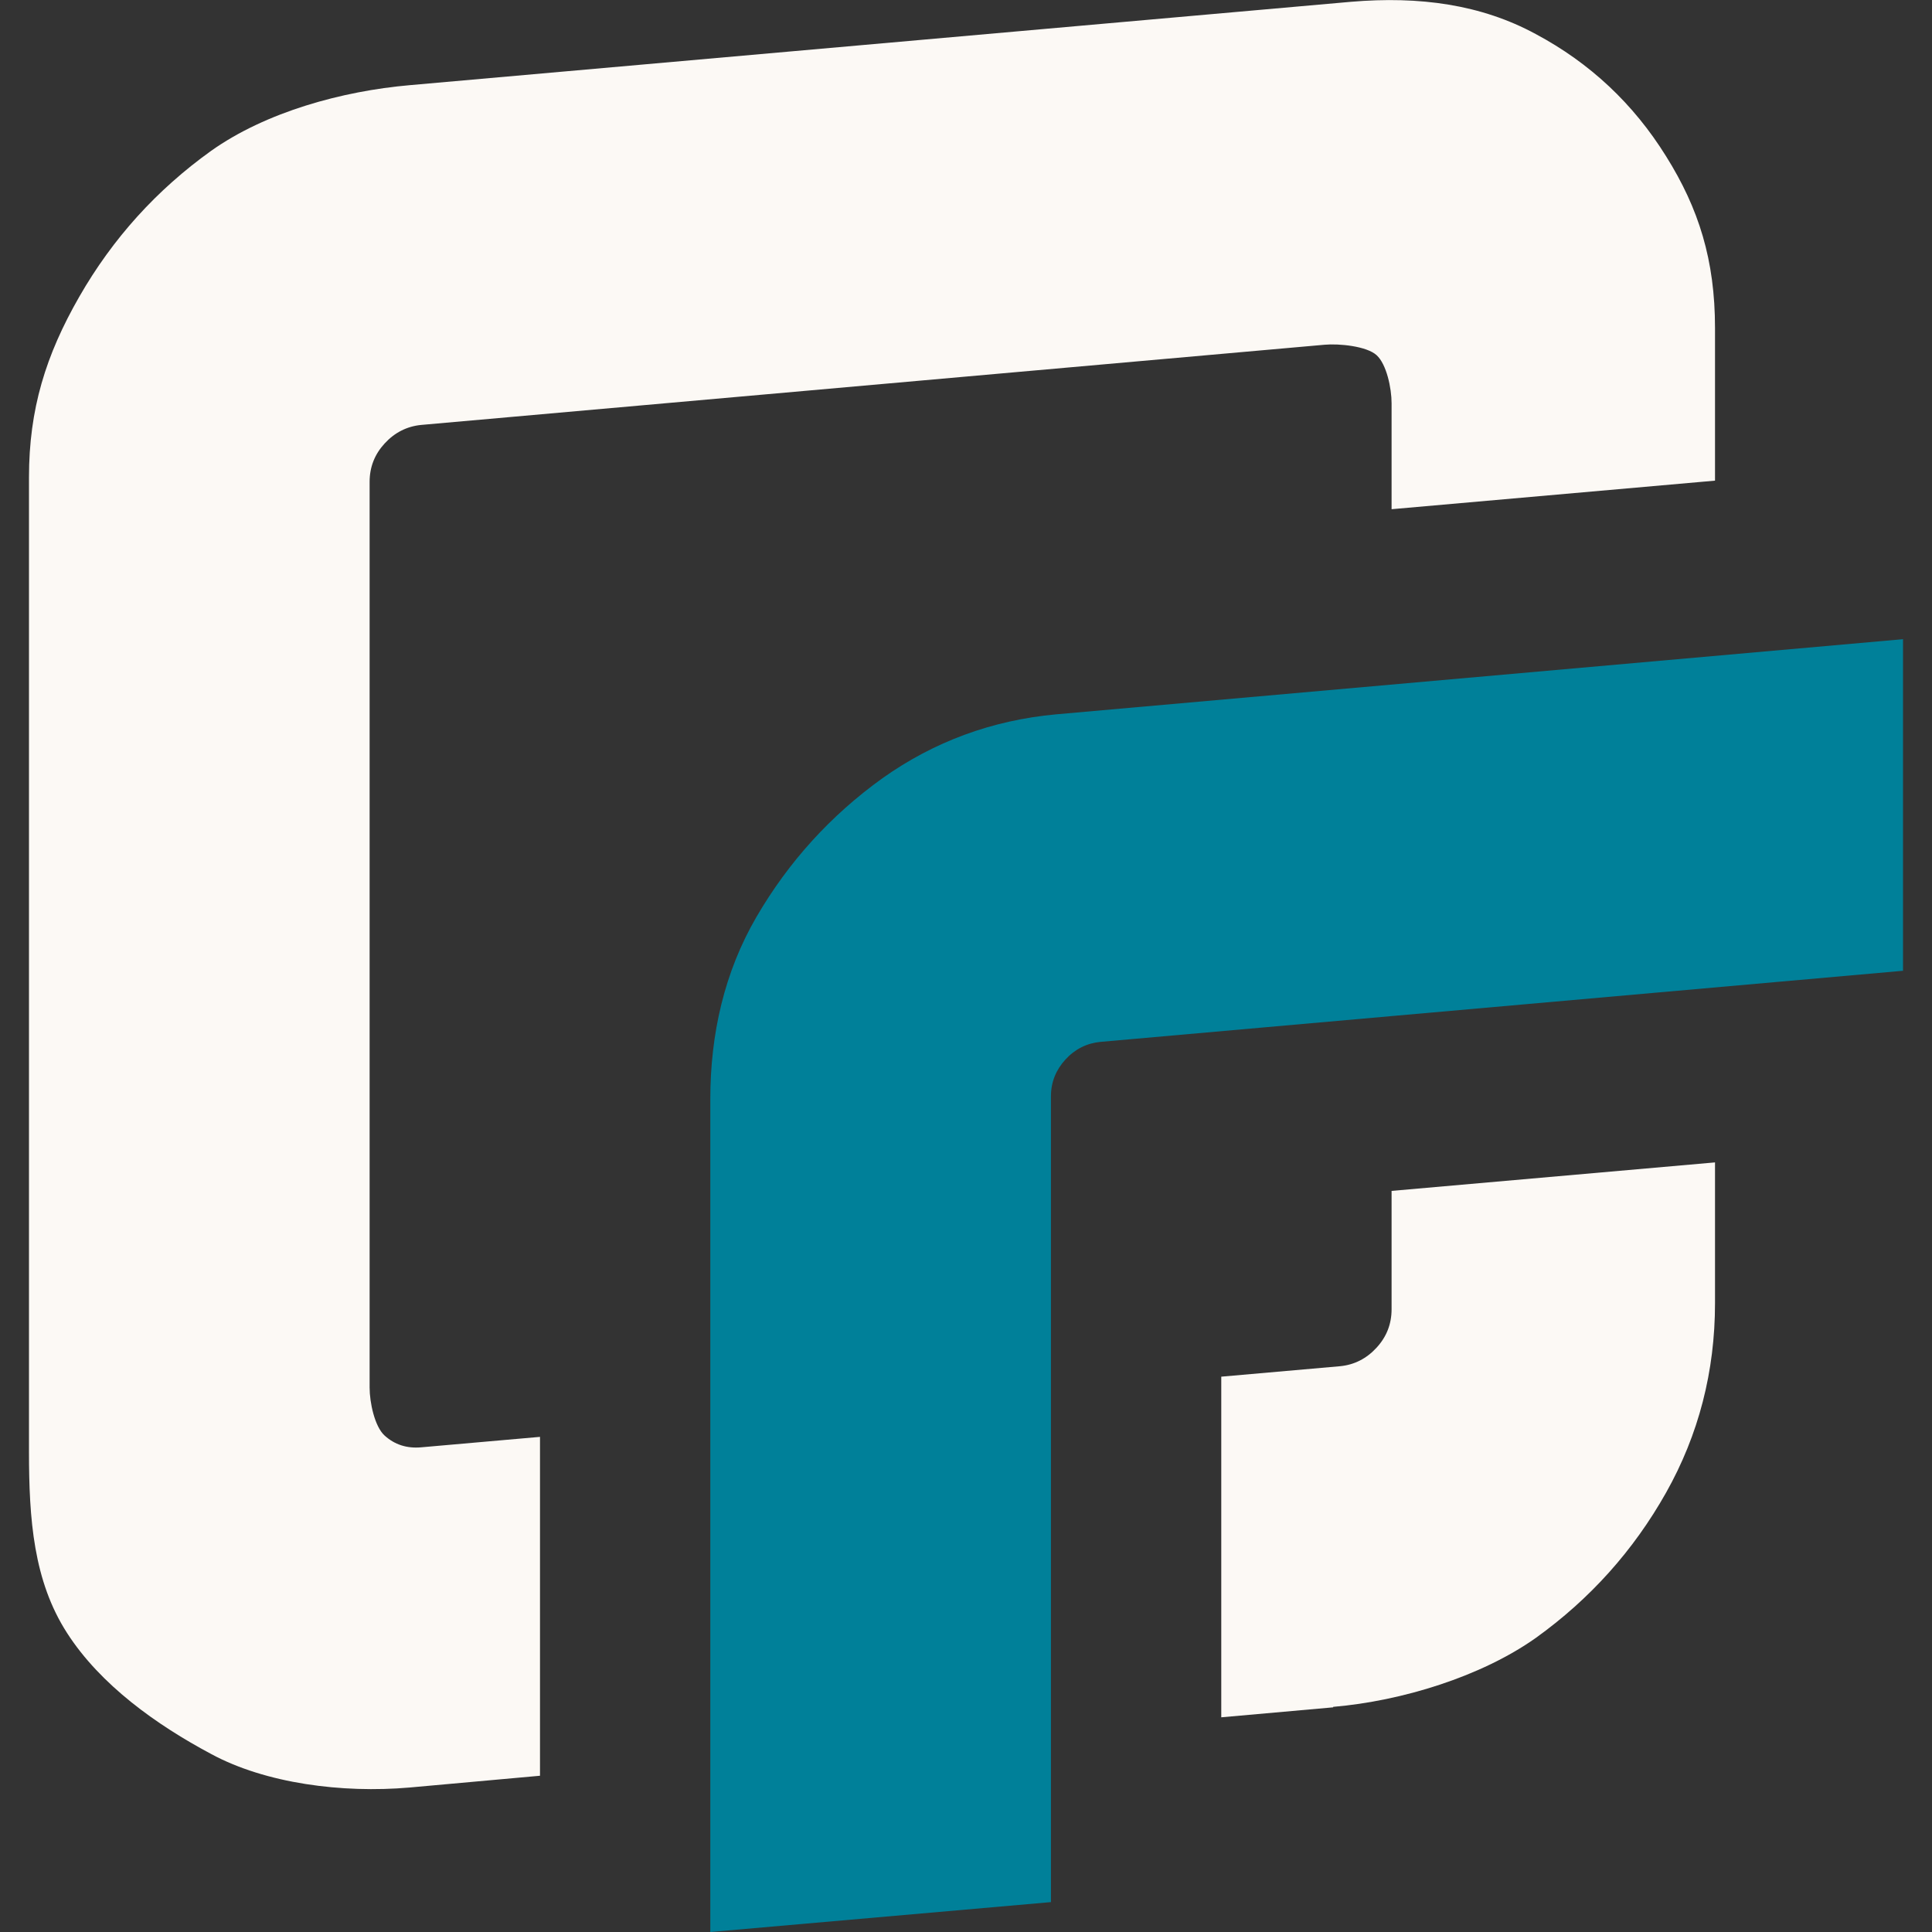
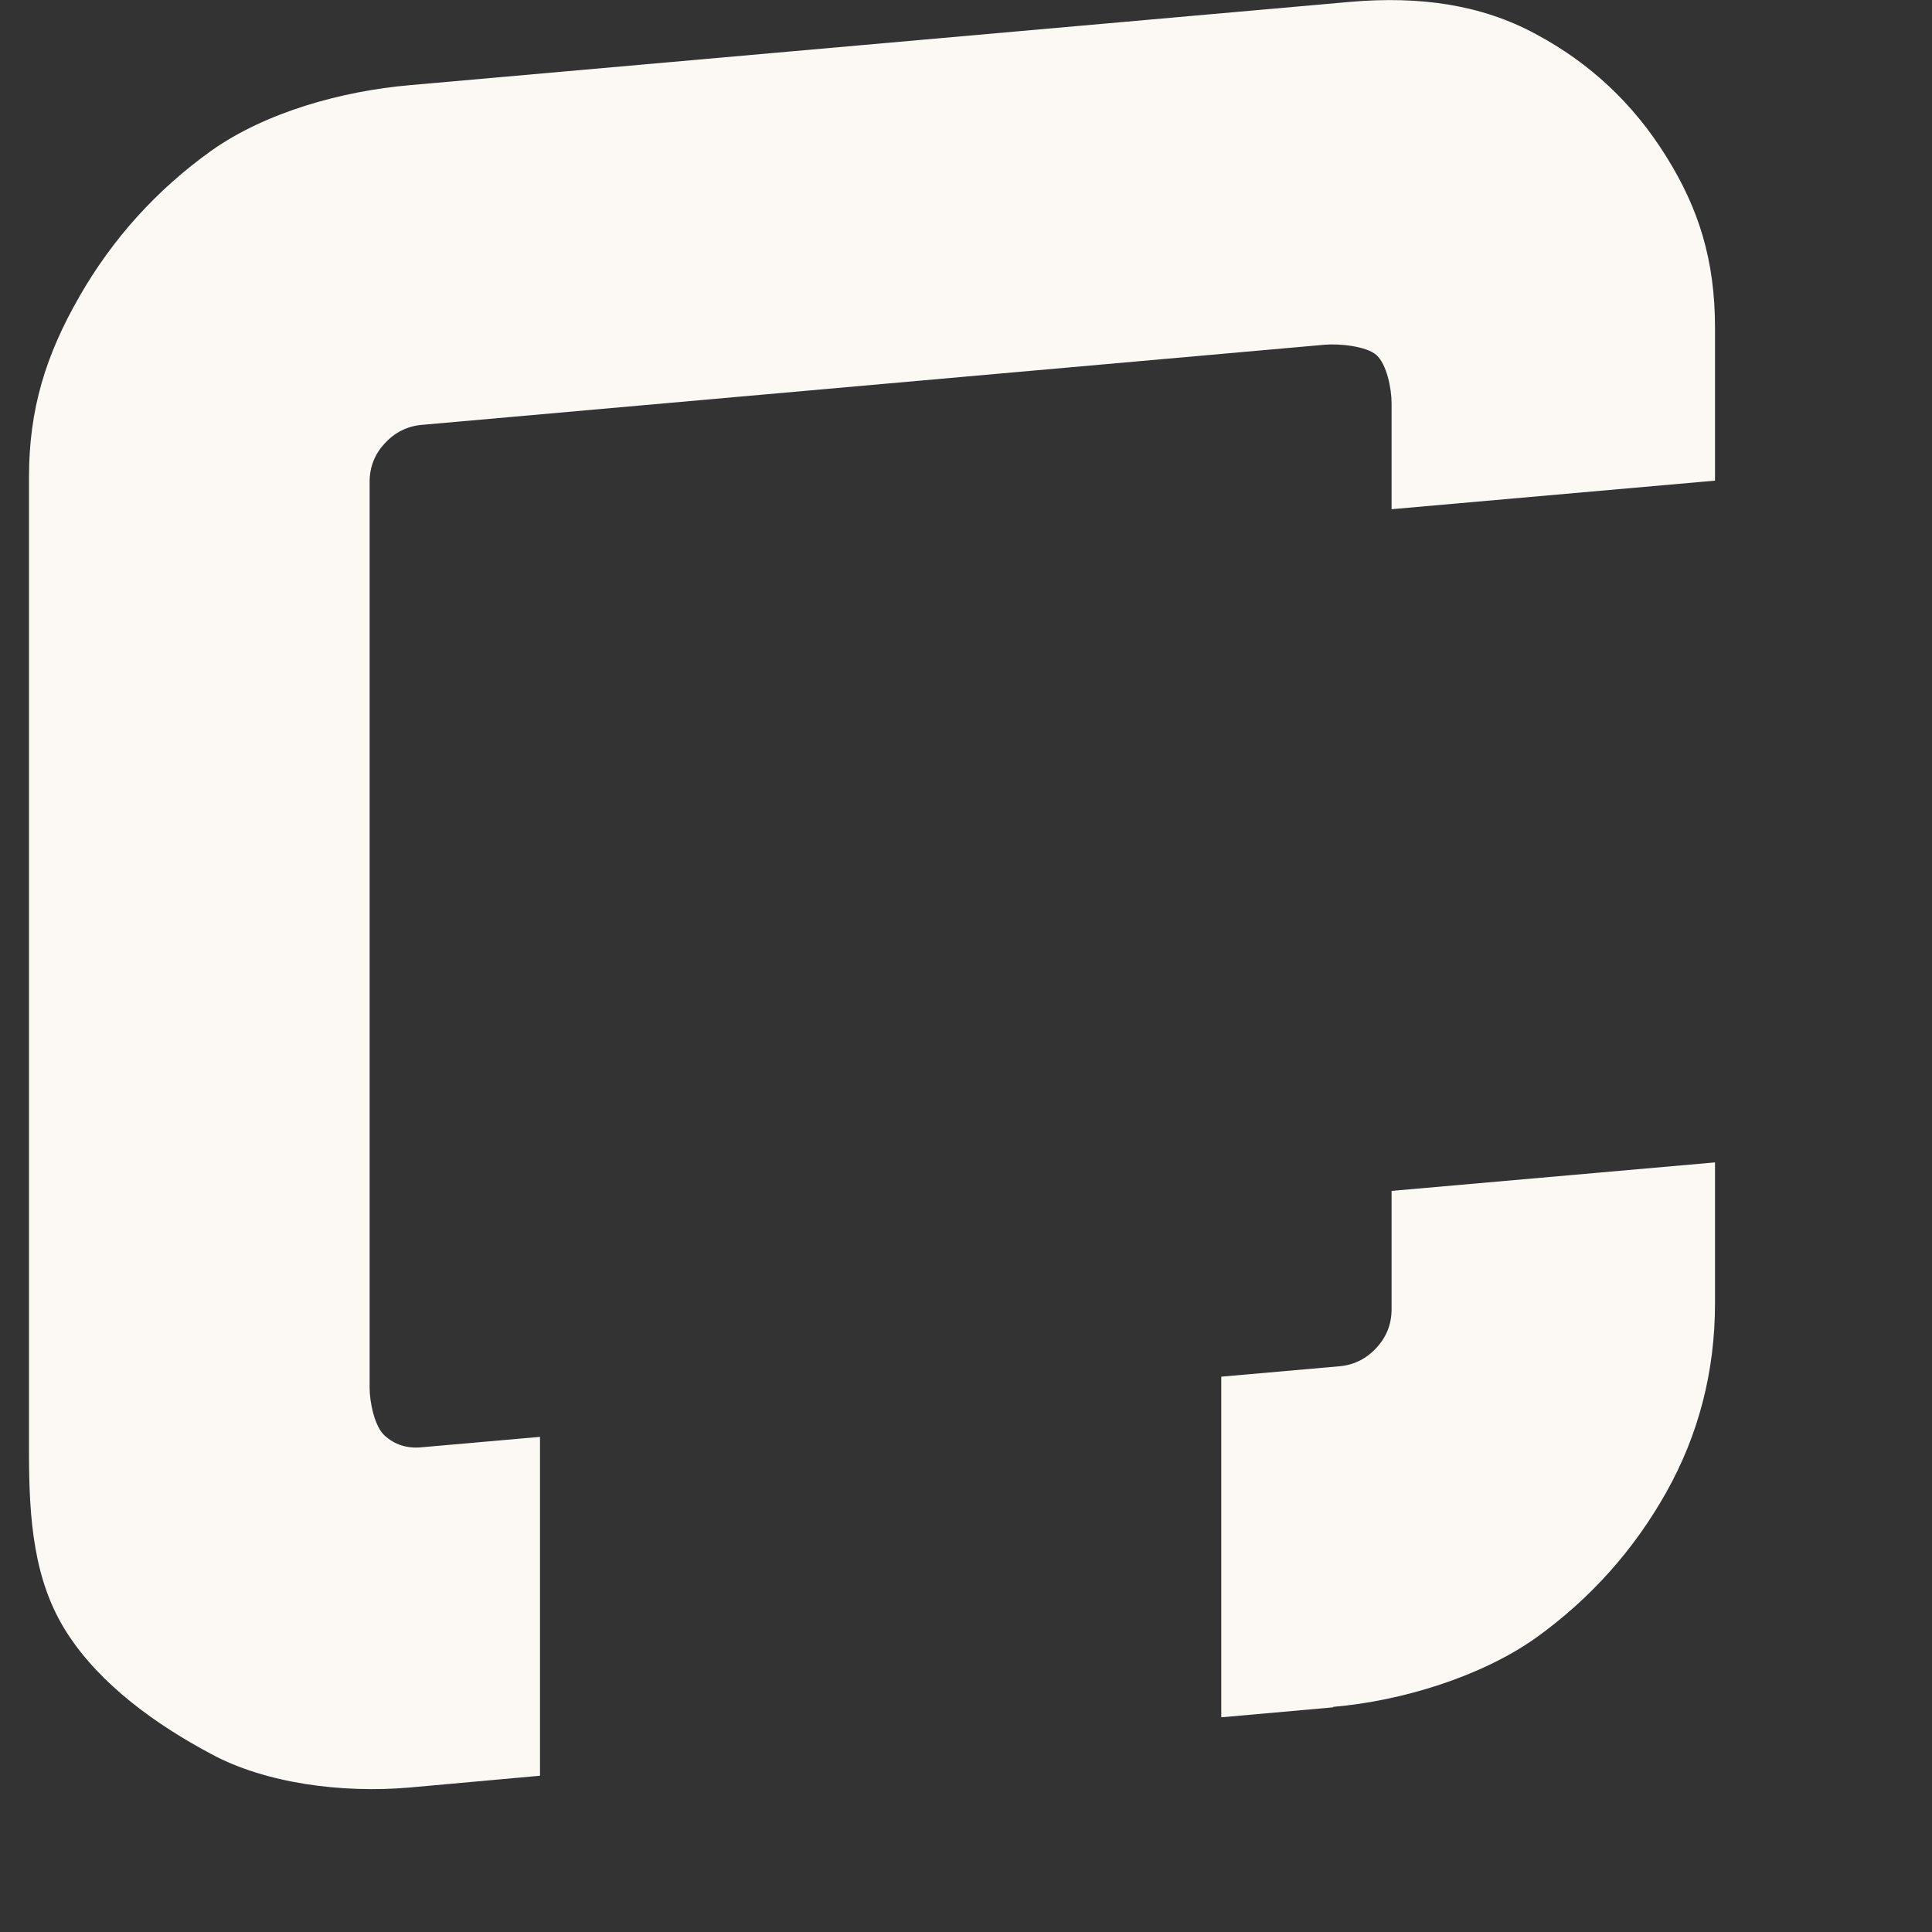
<svg xmlns="http://www.w3.org/2000/svg" width="32" height="32" viewBox="0 0 32 32" fill="none">
  <rect x="0" y="0" width="32" height="32" fill="#333333" stroke="none" />
  <path d="M22.081 28.271C23.221 28.174 24.534 27.768 25.435 27.131C26.335 26.485 27.055 25.683 27.596 24.722C28.136 23.762 28.406 22.712 28.406 21.586V19.253L23.049 19.725V21.684C23.049 21.931 22.966 22.141 22.801 22.321C22.636 22.501 22.434 22.606 22.194 22.629L20.228 22.802V28.444L22.081 28.279V28.271Z" fill="#FCF9F5" />
  <path d="M8.944 23.799L6.978 23.972C6.738 23.994 6.535 23.927 6.37 23.777C6.205 23.627 6.122 23.229 6.122 22.982V7.983C6.122 7.736 6.205 7.526 6.37 7.346C6.535 7.166 6.738 7.061 6.978 7.038L21.939 5.71C22.179 5.688 22.636 5.733 22.801 5.883C22.966 6.033 23.049 6.43 23.049 6.678V8.434L28.406 7.961V5.432C28.406 4.307 28.136 3.452 27.596 2.589C27.055 1.719 26.335 1.043 25.435 0.563C24.535 0.075 23.514 -0.067 22.374 0.03L6.783 1.411C5.672 1.508 4.404 1.854 3.496 2.499C2.596 3.144 1.868 3.947 1.313 4.915C0.758 5.883 0.48 6.775 0.48 7.908V24.04C0.48 25.165 0.555 26.185 1.111 27.048C1.666 27.911 2.596 28.571 3.496 29.051C4.397 29.539 5.665 29.704 6.783 29.607L8.944 29.412V23.792V23.799Z" fill="#FCF9F5" />
-   <path d="M31.52 10.587L17.489 11.832C16.431 11.93 15.471 12.283 14.616 12.89C13.76 13.505 13.063 14.271 12.53 15.186C11.997 16.102 11.765 17.129 11.765 18.202V32L17.407 31.505V18.157C17.407 17.925 17.489 17.722 17.647 17.549C17.804 17.377 18 17.279 18.225 17.257L31.52 16.079V10.587V10.587Z" fill="#008099" />
</svg>